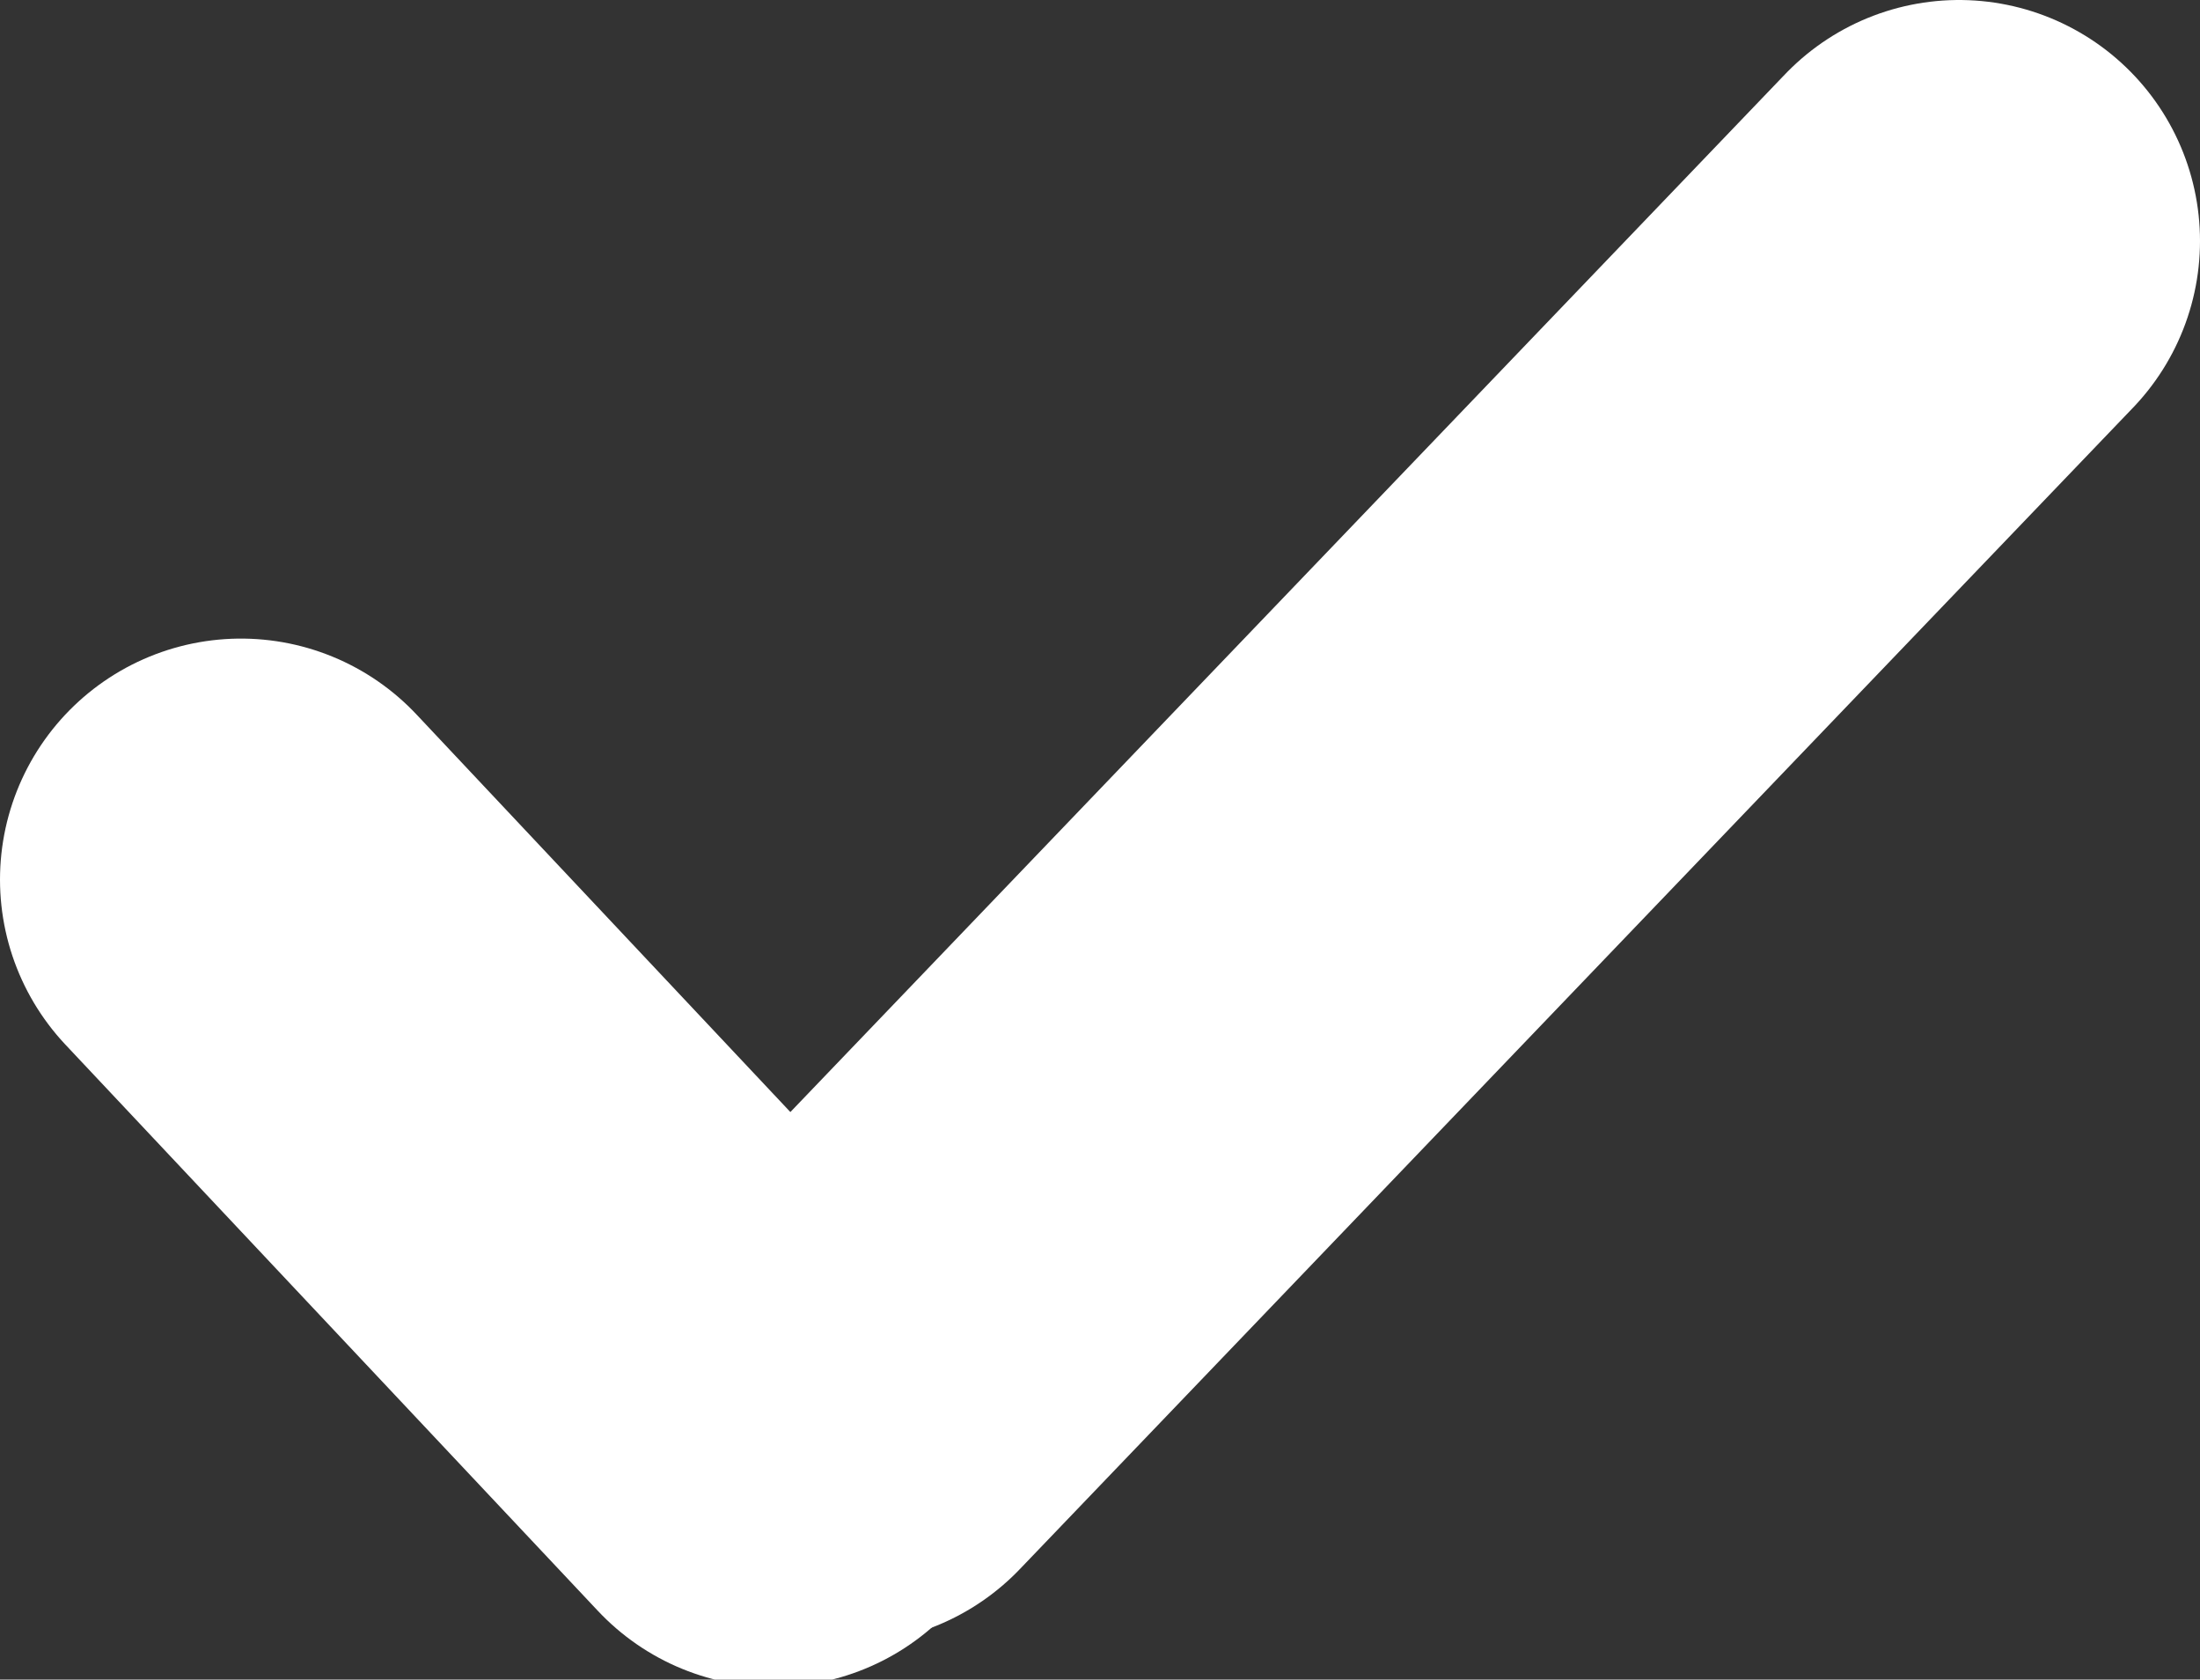
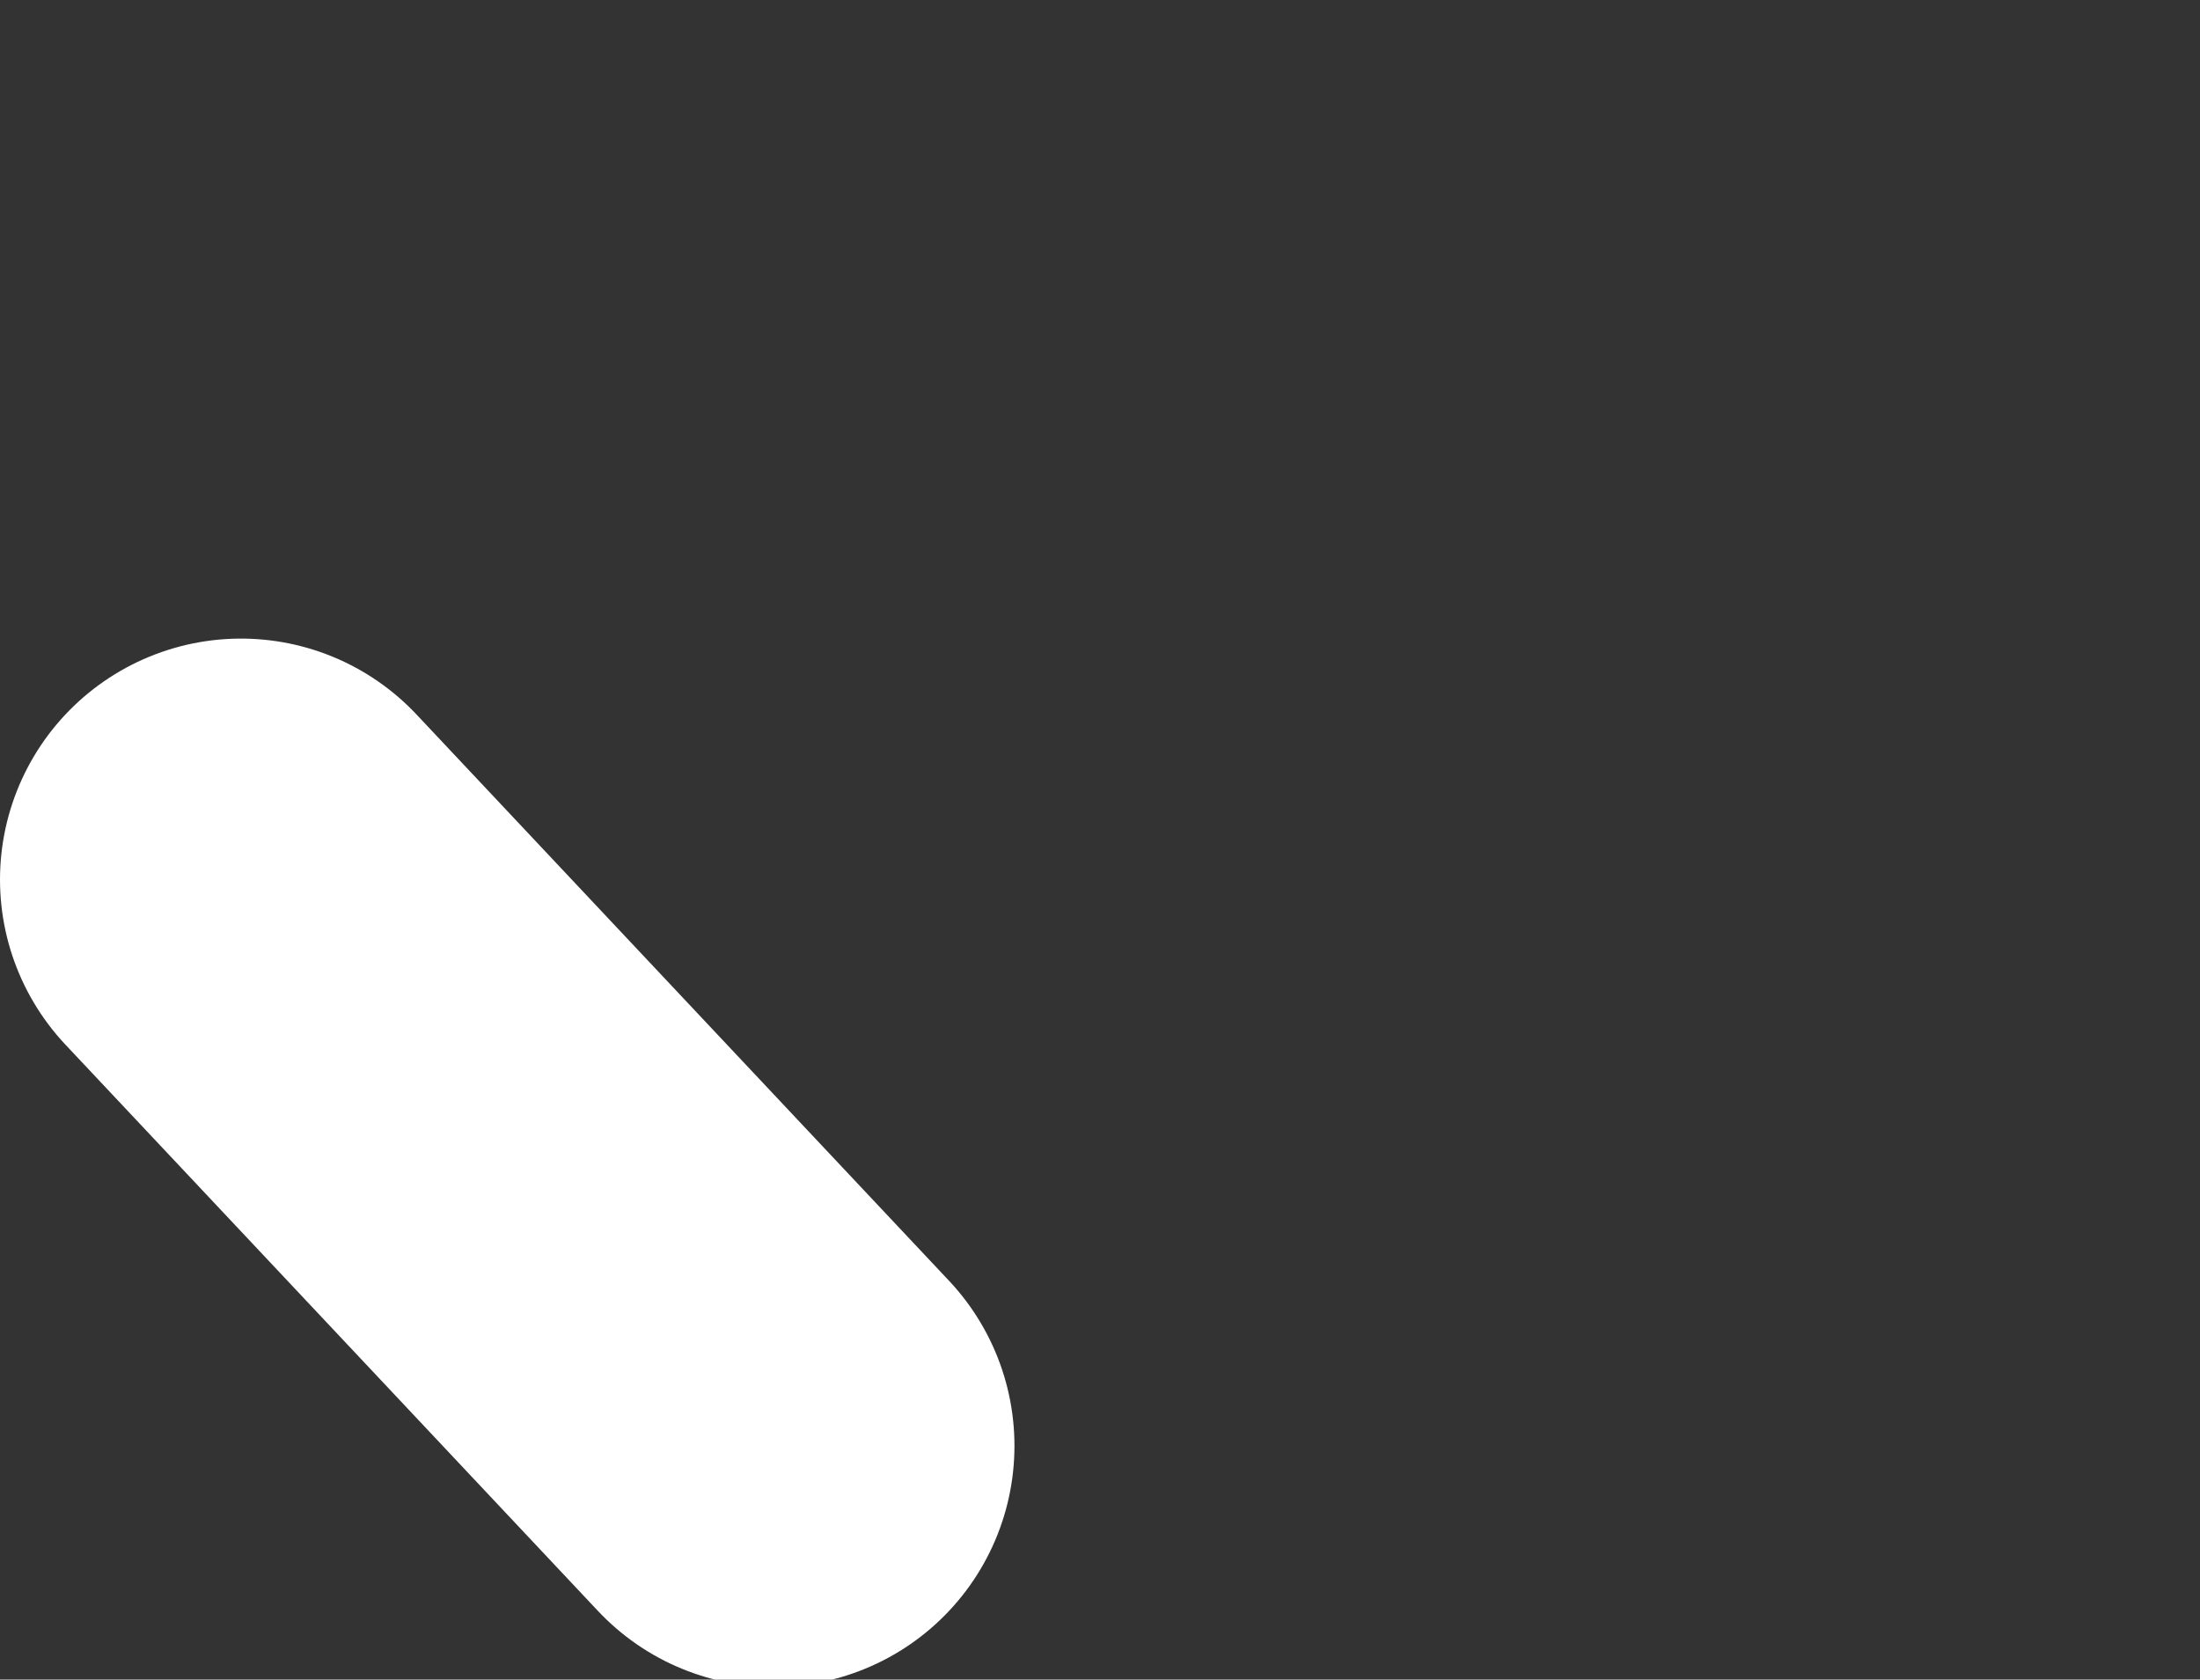
<svg xmlns="http://www.w3.org/2000/svg" id="Слой_1" data-name="Слой 1" viewBox="0 0 9.13 6.97">
  <rect x="0" y="0" width="9.13" height="6.97" fill="#333333" stroke="none" />
  <title>form-check-mobile</title>
  <g id="Group_8156" data-name="Group 8156">
    <path id="Path_10415" data-name="Path 10415" d="M1,3.65,3.21,6" transform="translate(0)" style="fill:none;stroke:white;stroke-linecap:round;stroke-width:2px" />
-     <path id="Path_10416" data-name="Path 10416" d="M8.13,1,3.51,5.82" transform="translate(0)" style="fill:none;stroke:white;stroke-linecap:round;stroke-width:2px" />
  </g>
</svg>